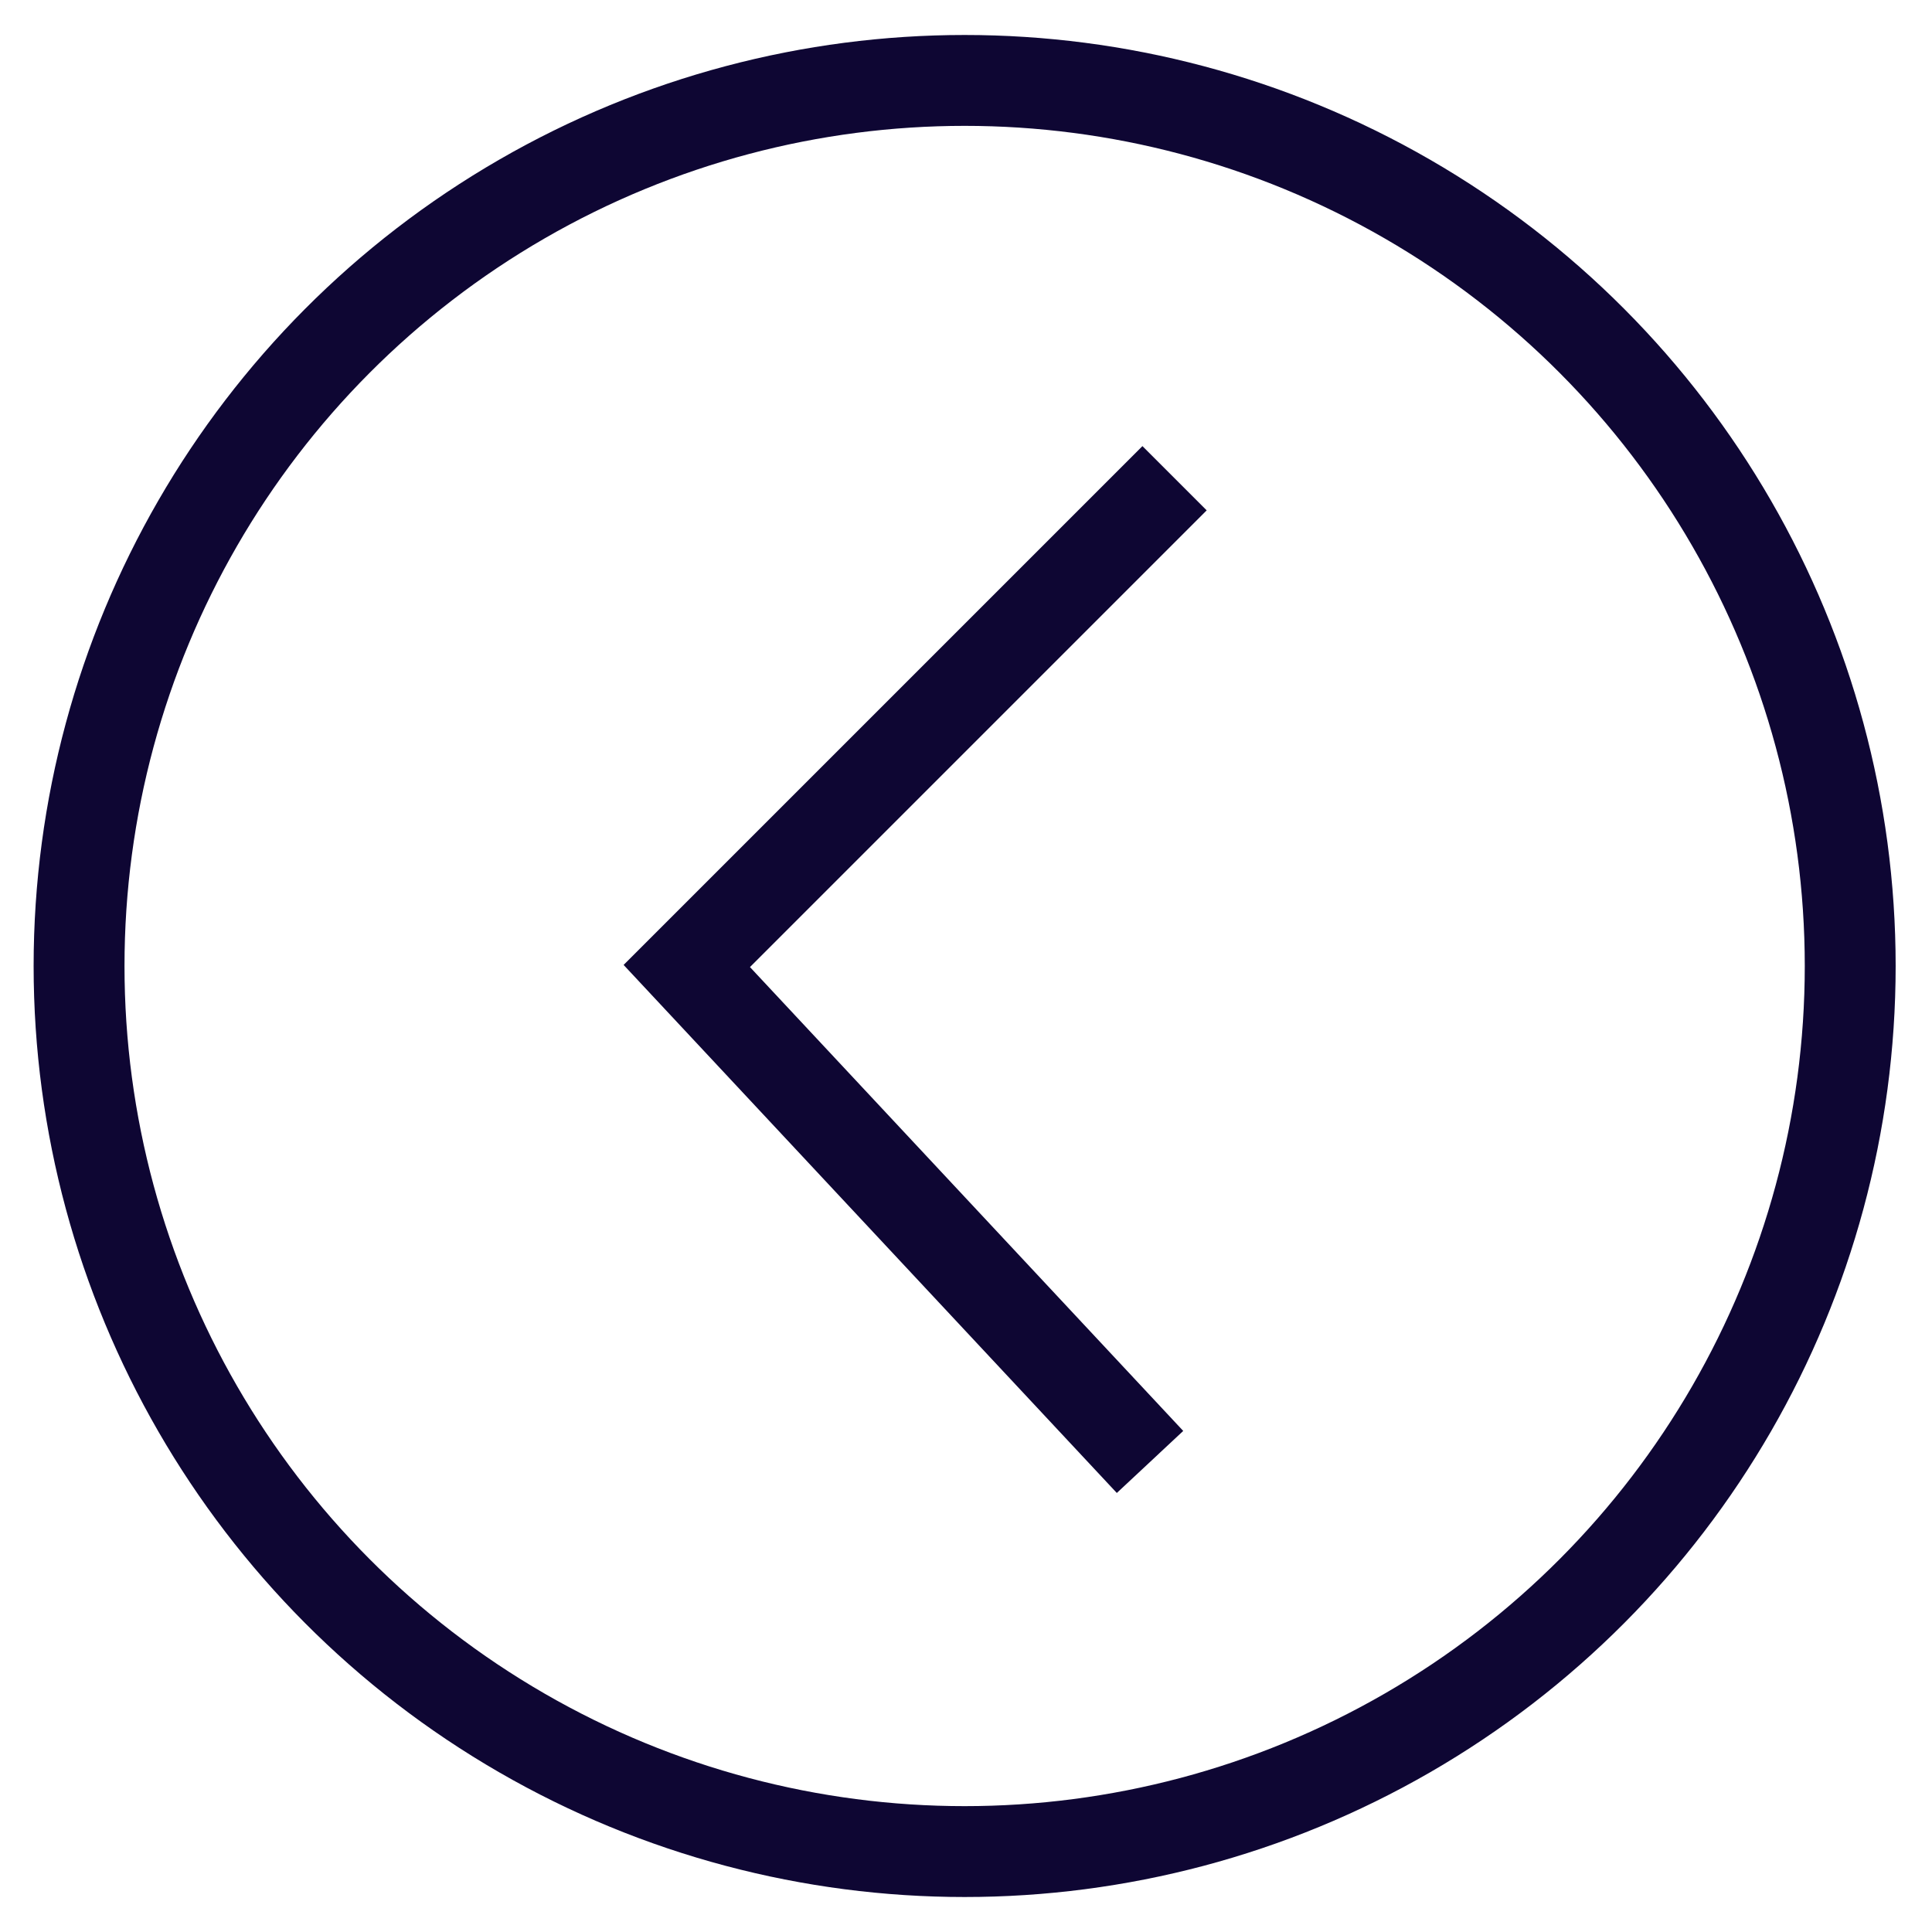
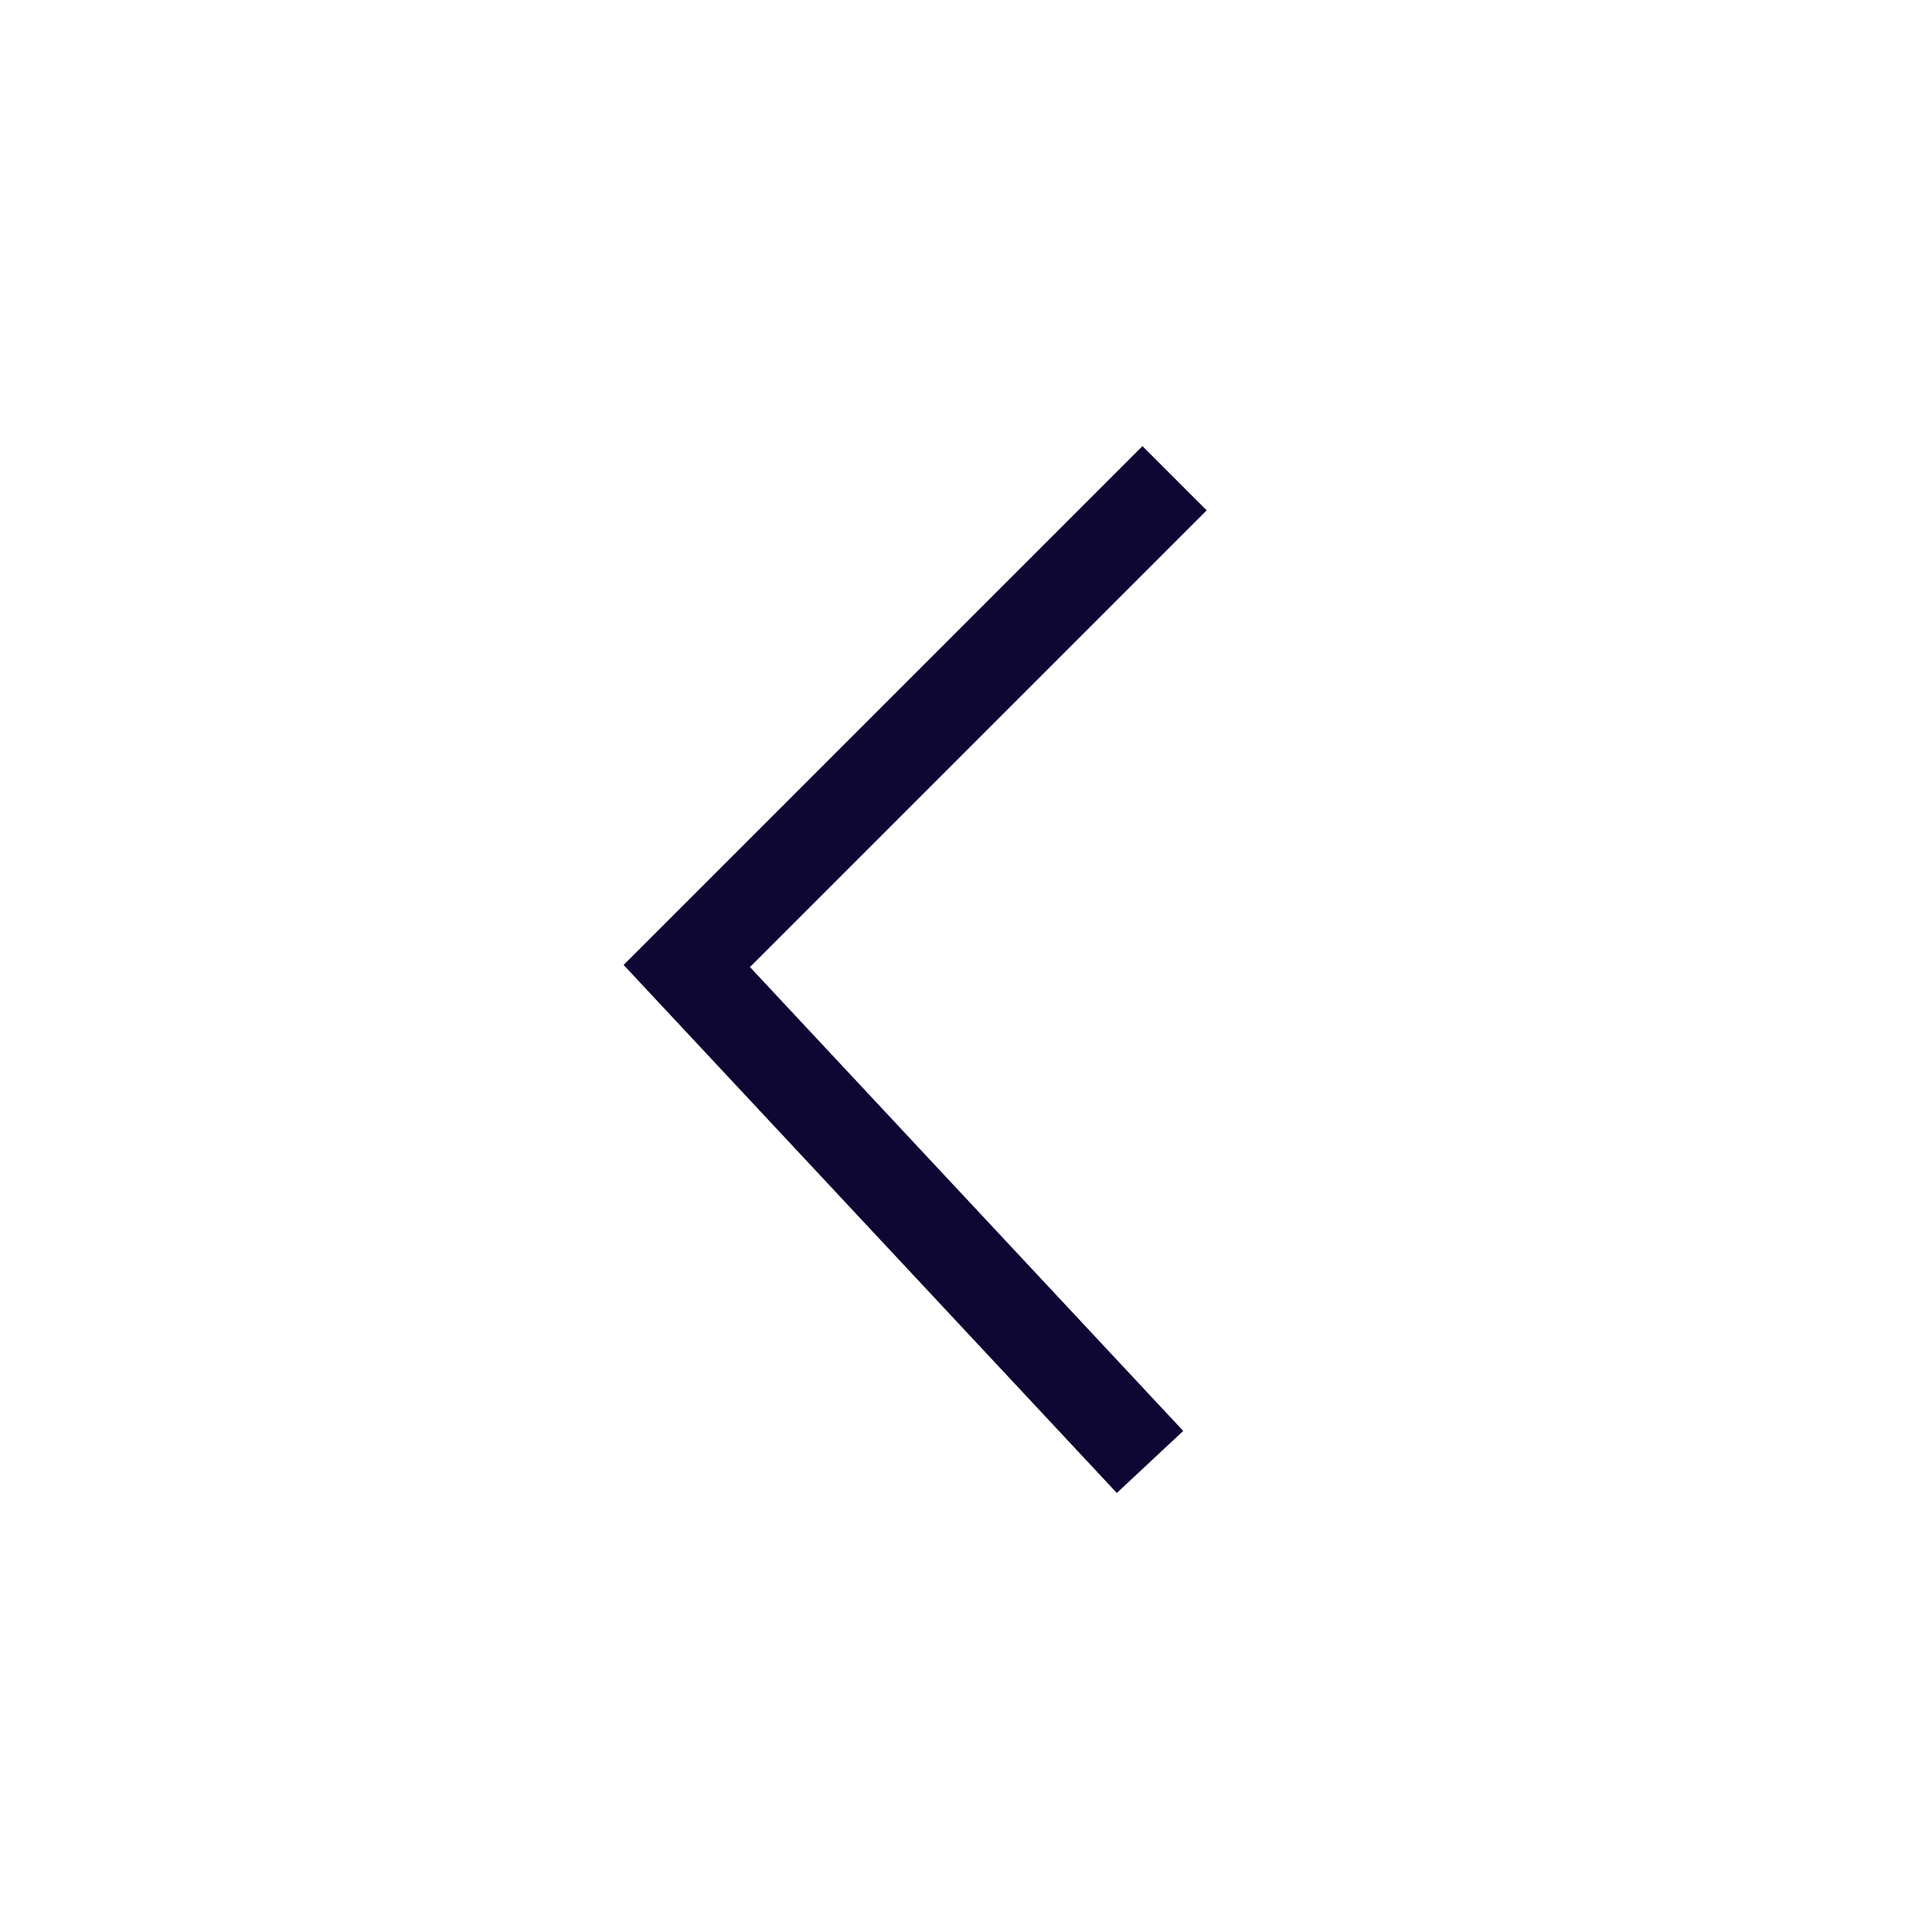
<svg xmlns="http://www.w3.org/2000/svg" version="1.1" id="Calque_1" x="0px" y="0px" viewBox="0 309.3 850.4 850.4" enable-background="new 0 309.3 850.4 850.4" xml:space="preserve">
  <polyline fill="none" stroke="#0E0633" stroke-width="40" stroke-miterlimit="10" points="506.2,952.8 302.3,734.5 517,519.8 " />
-   <circle fill="none" stroke="#0E0633" stroke-width="40" stroke-miterlimit="10" cx="424.6" cy="734.5" r="389.8" />
</svg>